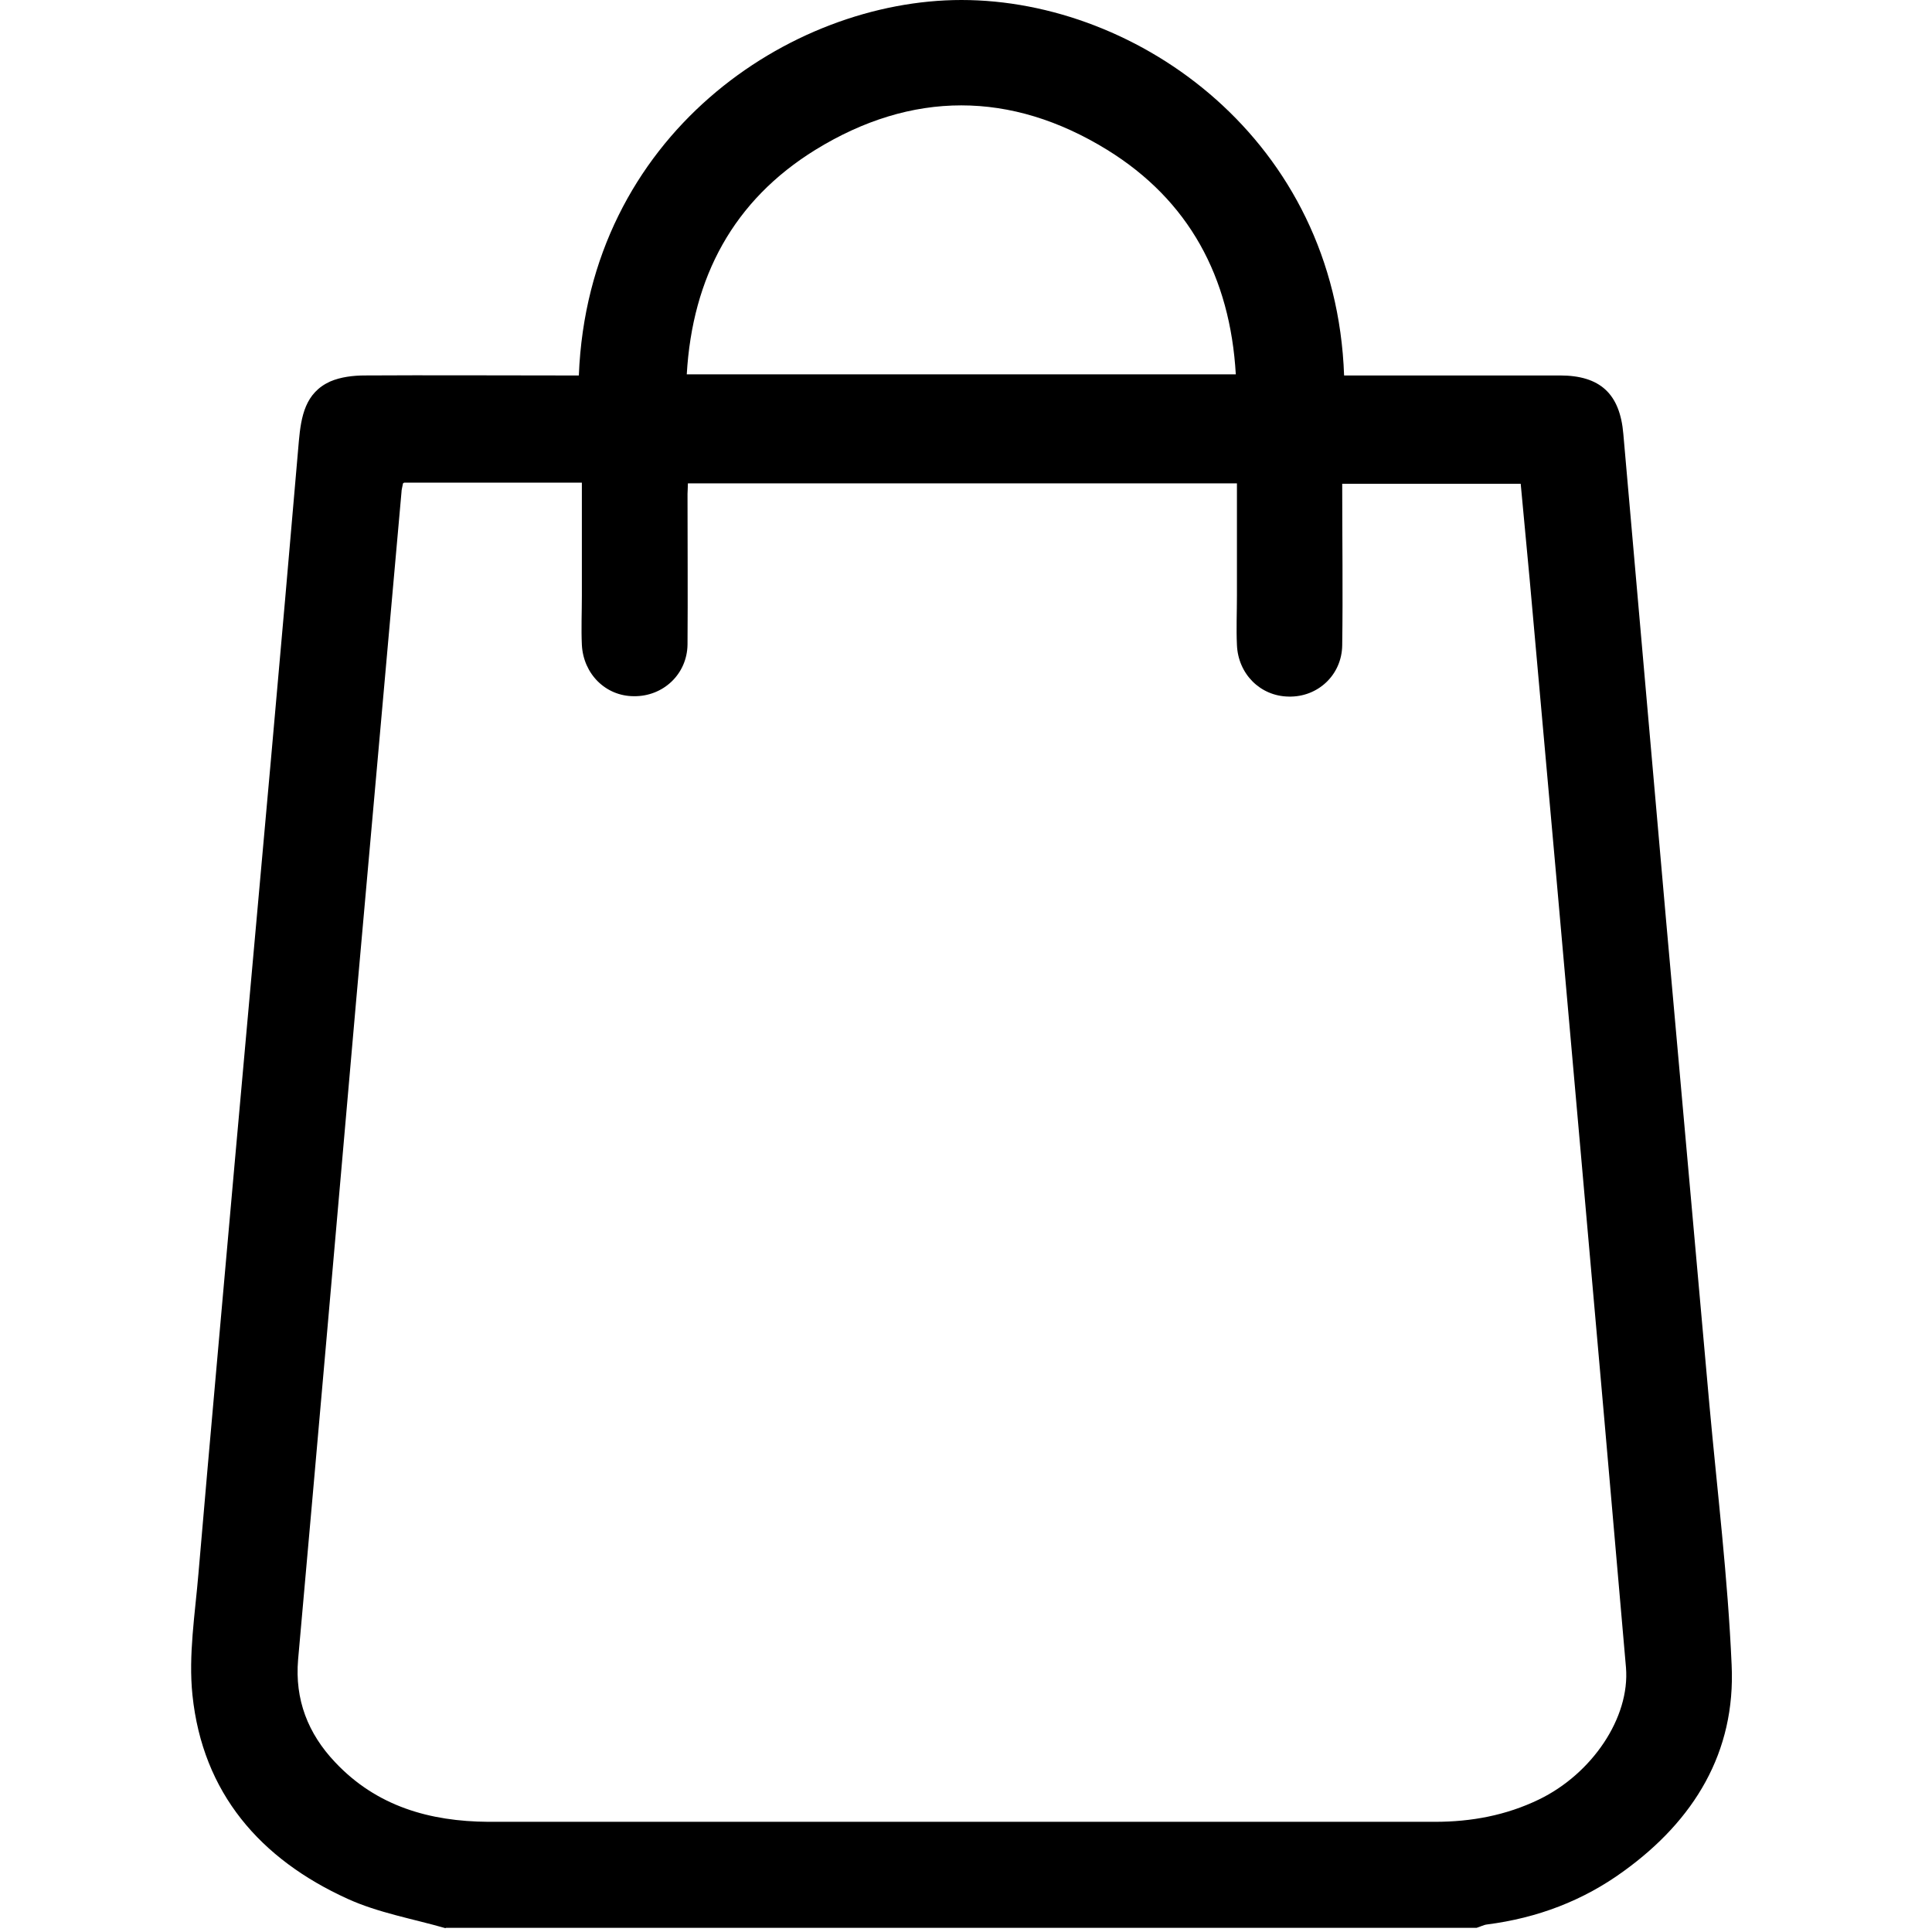
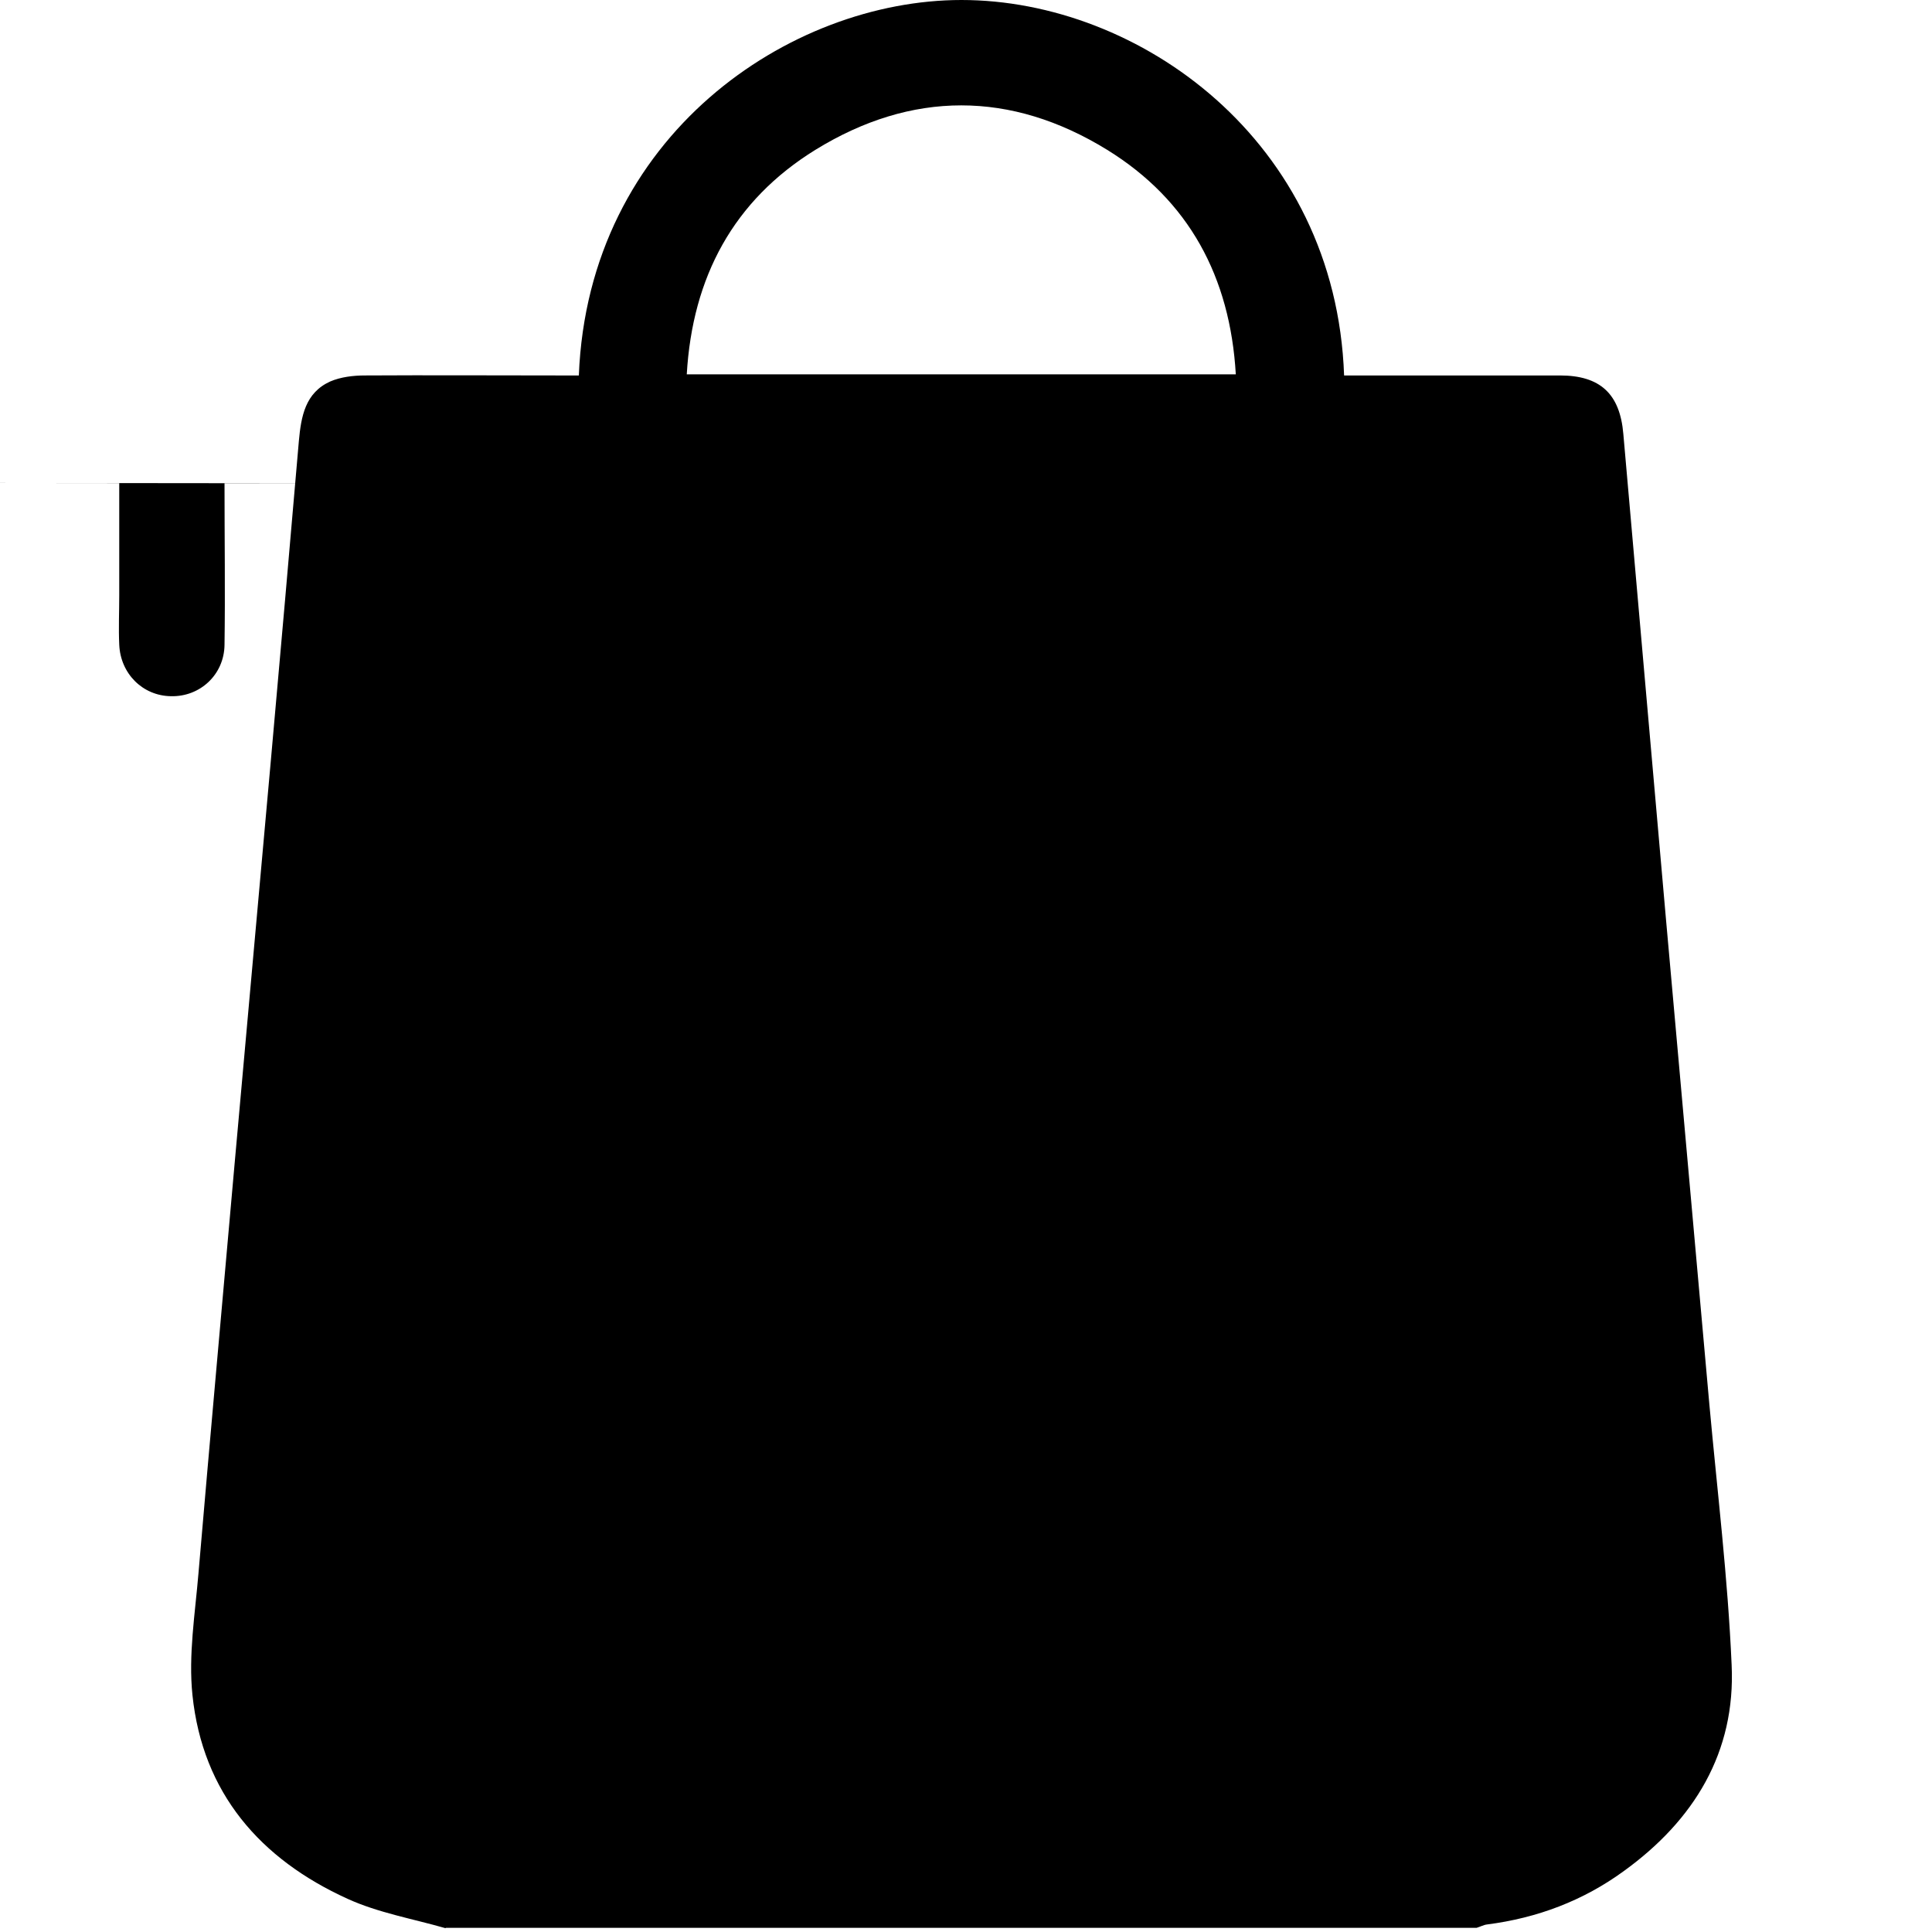
<svg xmlns="http://www.w3.org/2000/svg" id="Layer_1" data-name="Layer 1" version="1.1" viewBox="0 0 512 512">
  <defs>
    <style>
      .cls-1 {
        fill: #000000;
        stroke-width: 0px;
      }
    </style>
  </defs>
-   <path class="cls-1" d="M118.1,511c-8.7-2.5-17.9-4.1-26-7.8-23.1-10.5-38.4-28-41.1-54-1.1-10.6.7-21.5,1.6-32.3,3.1-36.3,6.4-72.5,9.6-108.8,3.2-35.6,6.4-71.2,9.6-106.8,2.5-28.1,5-56.3,7.4-84.4.6-6.6,1.7-12.8,8.3-15.8,2.8-1.2,6.1-1.6,9.2-1.6,17.1-.1,34.3,0,51.4,0,1.8,0,3.6,0,5.3,0C155.9,35.9,209.3,0,254.8,0c47,0,99.2,37.2,101.4,99.5,1.8,0,3.6,0,5.3,0,17.3,0,34.6,0,51.9,0,10.6,0,15.9,4.8,16.8,15.5,3.8,42.9,7.5,85.8,11.3,128.6,3.8,42.9,7.7,85.7,11.5,128.6,2.1,23,4.9,46,5.9,69,1.1,23.2-10,41.2-28.5,54.6-10.8,7.9-23,12.5-36.3,14.2-.9.1-1.8.6-2.8.9H118.1ZM106.8,128.1c-.2,1.1-.4,1.7-.4,2.3-4,44.9-8,89.7-12,134.6-5.1,58.3-10.2,116.6-15.4,174.8-.9,10.6,2.6,19.6,9.8,27.2,11,11.7,25.1,15.7,40.6,15.8,83.6,0,167.3,0,250.9,0,9.6,0,18.8-1.7,27.5-5.9,14.1-6.8,24.2-21.7,23.1-35-3.8-44-7.7-88.1-11.6-132.1-4.6-52-9.2-104-13.9-156-.8-8.6-1.6-17.1-2.4-25.6h-47.3c0,14.6.2,28.7,0,42.8-.1,7.9-6.5,13.8-14.2,13.6-7.5-.1-13.4-6-13.7-13.7-.2-4.3,0-8.6,0-13,0-9.9,0-19.8,0-29.8h-145.5c0,1.2-.1,2-.1,2.8,0,13.3.1,26.6,0,39.9-.1,7.9-6.5,13.8-14.2,13.7-7.5,0-13.4-5.9-13.8-13.6-.2-4.3,0-8.6,0-13,0-9.9,0-19.9,0-30h-47.1ZM182.1,99.2h145.4c-1.5-25.8-12.4-46.1-34.1-59.5-25.5-15.7-51.8-15.7-77.3,0-21.7,13.4-32.6,33.7-34.1,59.5Z" />
+   <path class="cls-1" d="M118.1,511c-8.7-2.5-17.9-4.1-26-7.8-23.1-10.5-38.4-28-41.1-54-1.1-10.6.7-21.5,1.6-32.3,3.1-36.3,6.4-72.5,9.6-108.8,3.2-35.6,6.4-71.2,9.6-106.8,2.5-28.1,5-56.3,7.4-84.4.6-6.6,1.7-12.8,8.3-15.8,2.8-1.2,6.1-1.6,9.2-1.6,17.1-.1,34.3,0,51.4,0,1.8,0,3.6,0,5.3,0C155.9,35.9,209.3,0,254.8,0c47,0,99.2,37.2,101.4,99.5,1.8,0,3.6,0,5.3,0,17.3,0,34.6,0,51.9,0,10.6,0,15.9,4.8,16.8,15.5,3.8,42.9,7.5,85.8,11.3,128.6,3.8,42.9,7.7,85.7,11.5,128.6,2.1,23,4.9,46,5.9,69,1.1,23.2-10,41.2-28.5,54.6-10.8,7.9-23,12.5-36.3,14.2-.9.1-1.8.6-2.8.9H118.1ZM106.8,128.1h-47.3c0,14.6.2,28.7,0,42.8-.1,7.9-6.5,13.8-14.2,13.6-7.5-.1-13.4-6-13.7-13.7-.2-4.3,0-8.6,0-13,0-9.9,0-19.8,0-29.8h-145.5c0,1.2-.1,2-.1,2.8,0,13.3.1,26.6,0,39.9-.1,7.9-6.5,13.8-14.2,13.7-7.5,0-13.4-5.9-13.8-13.6-.2-4.3,0-8.6,0-13,0-9.9,0-19.9,0-30h-47.1ZM182.1,99.2h145.4c-1.5-25.8-12.4-46.1-34.1-59.5-25.5-15.7-51.8-15.7-77.3,0-21.7,13.4-32.6,33.7-34.1,59.5Z" />
</svg>